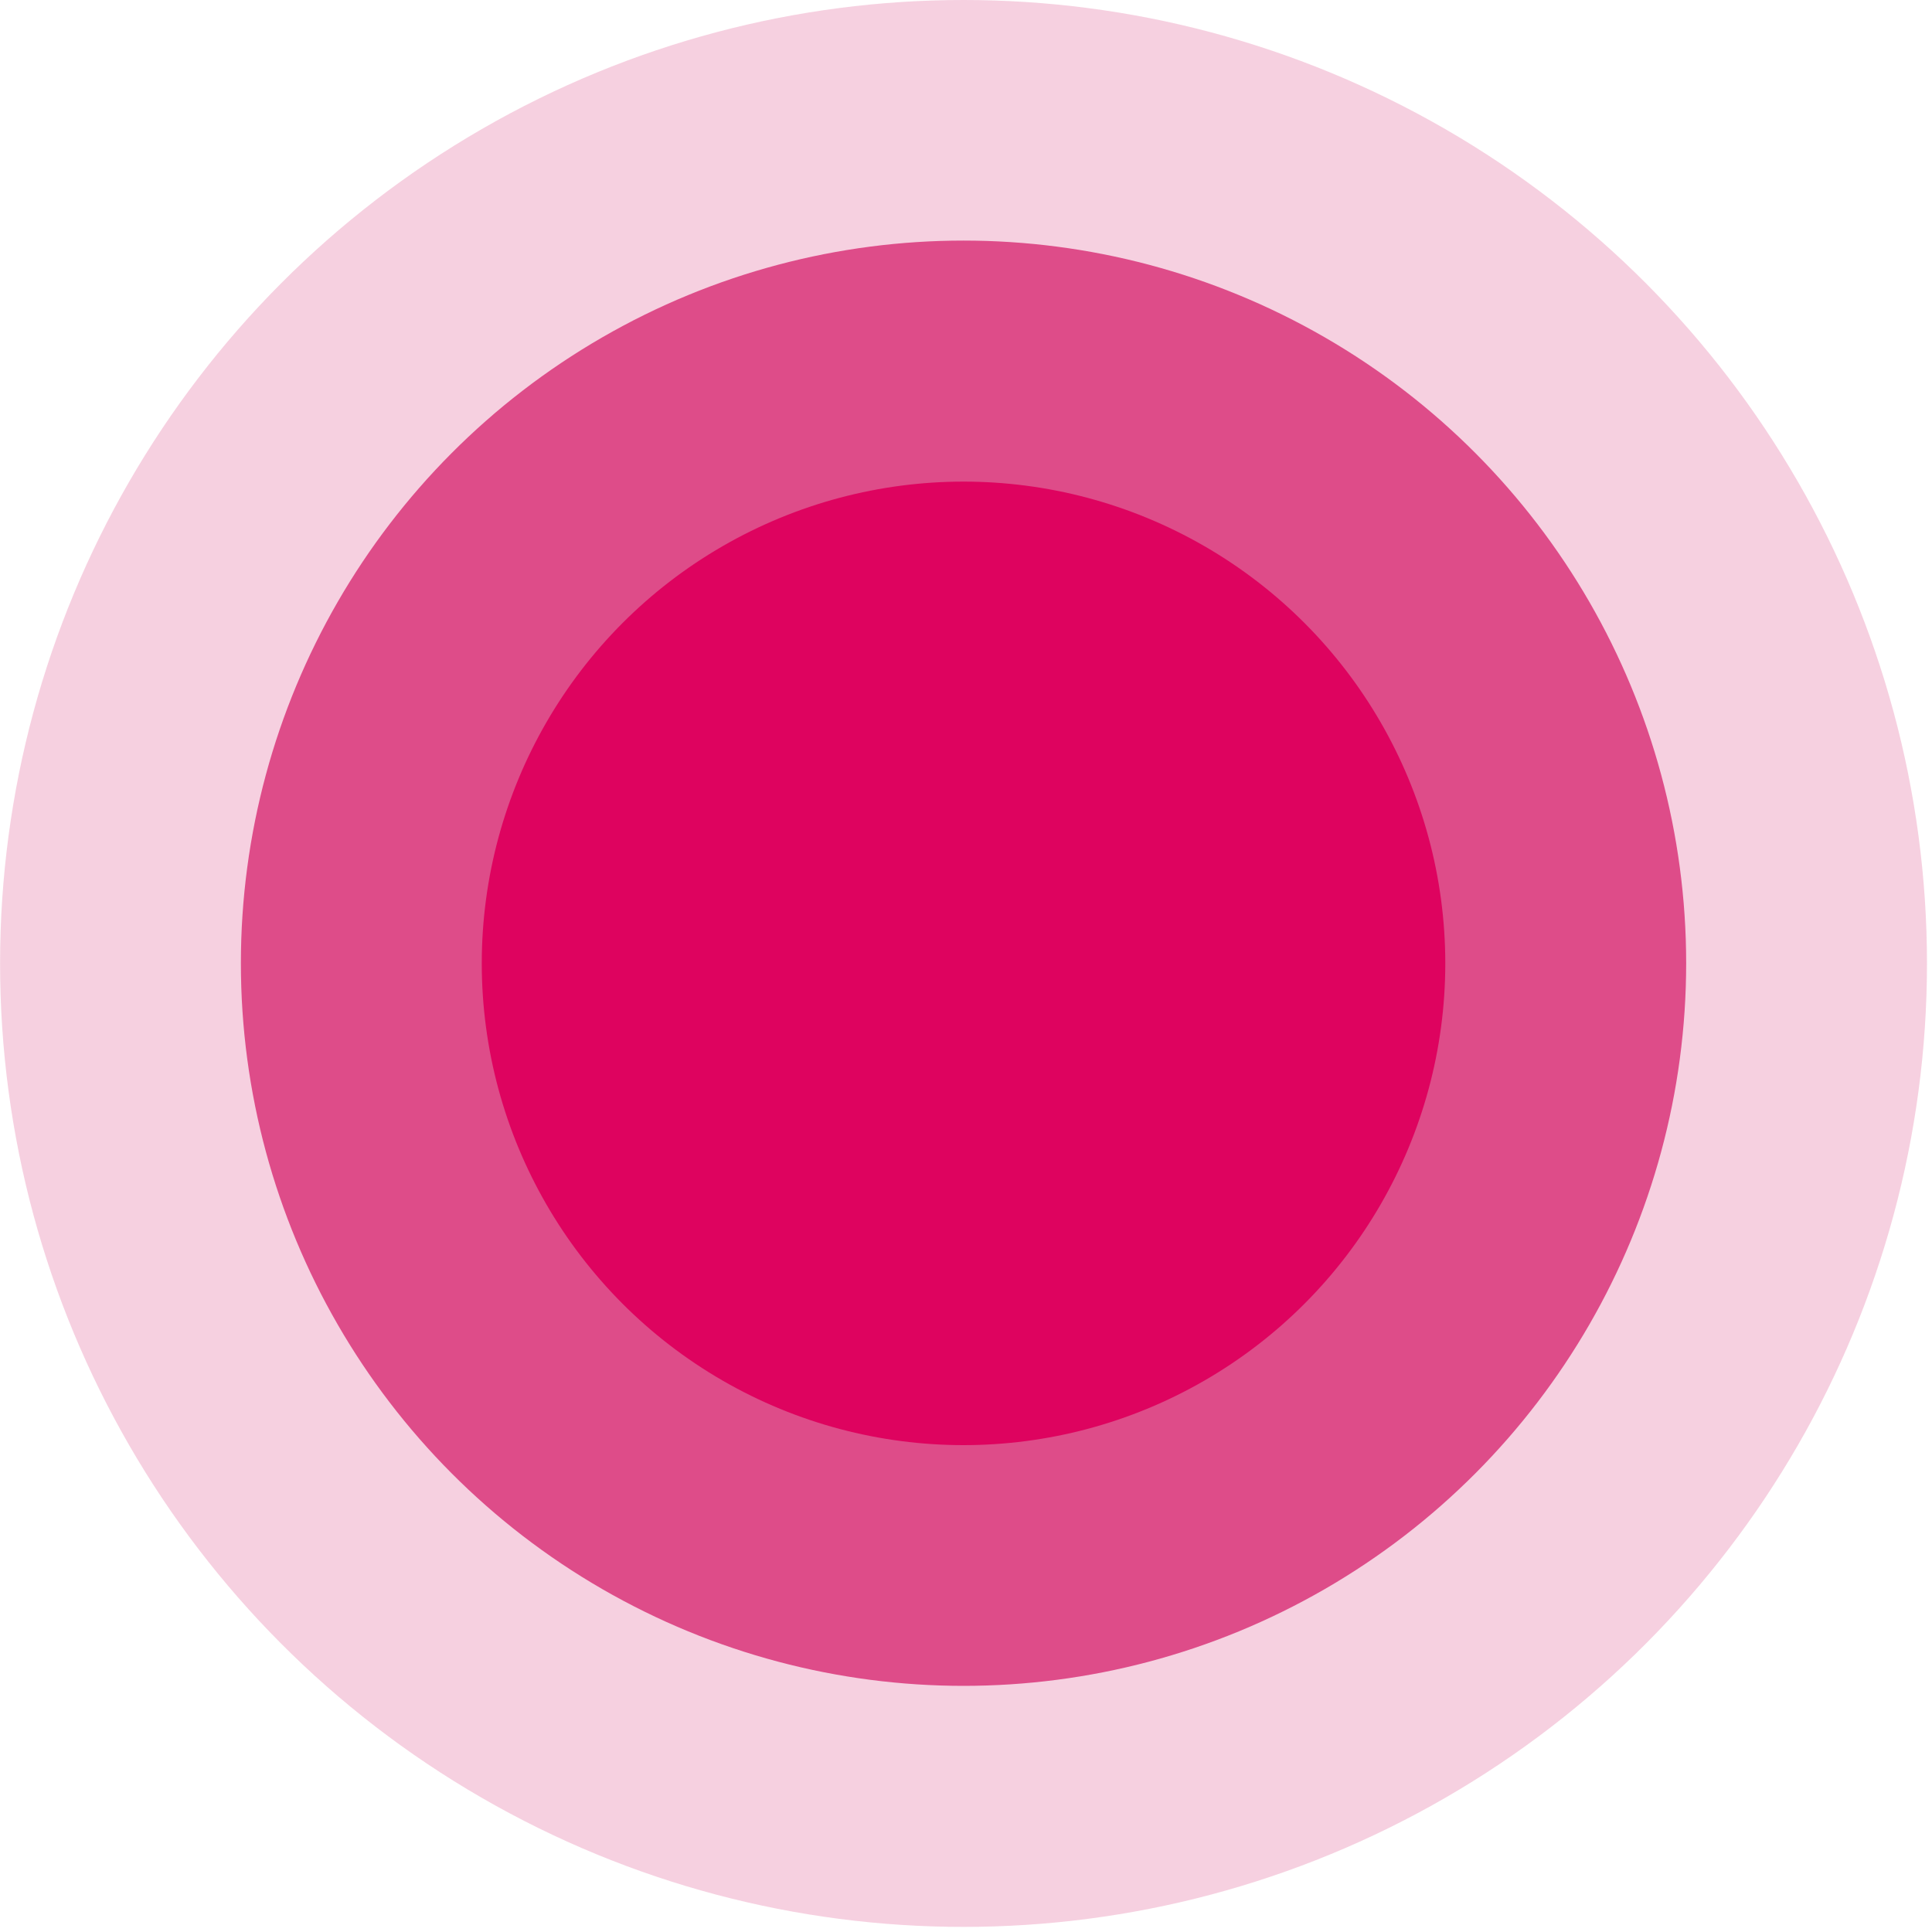
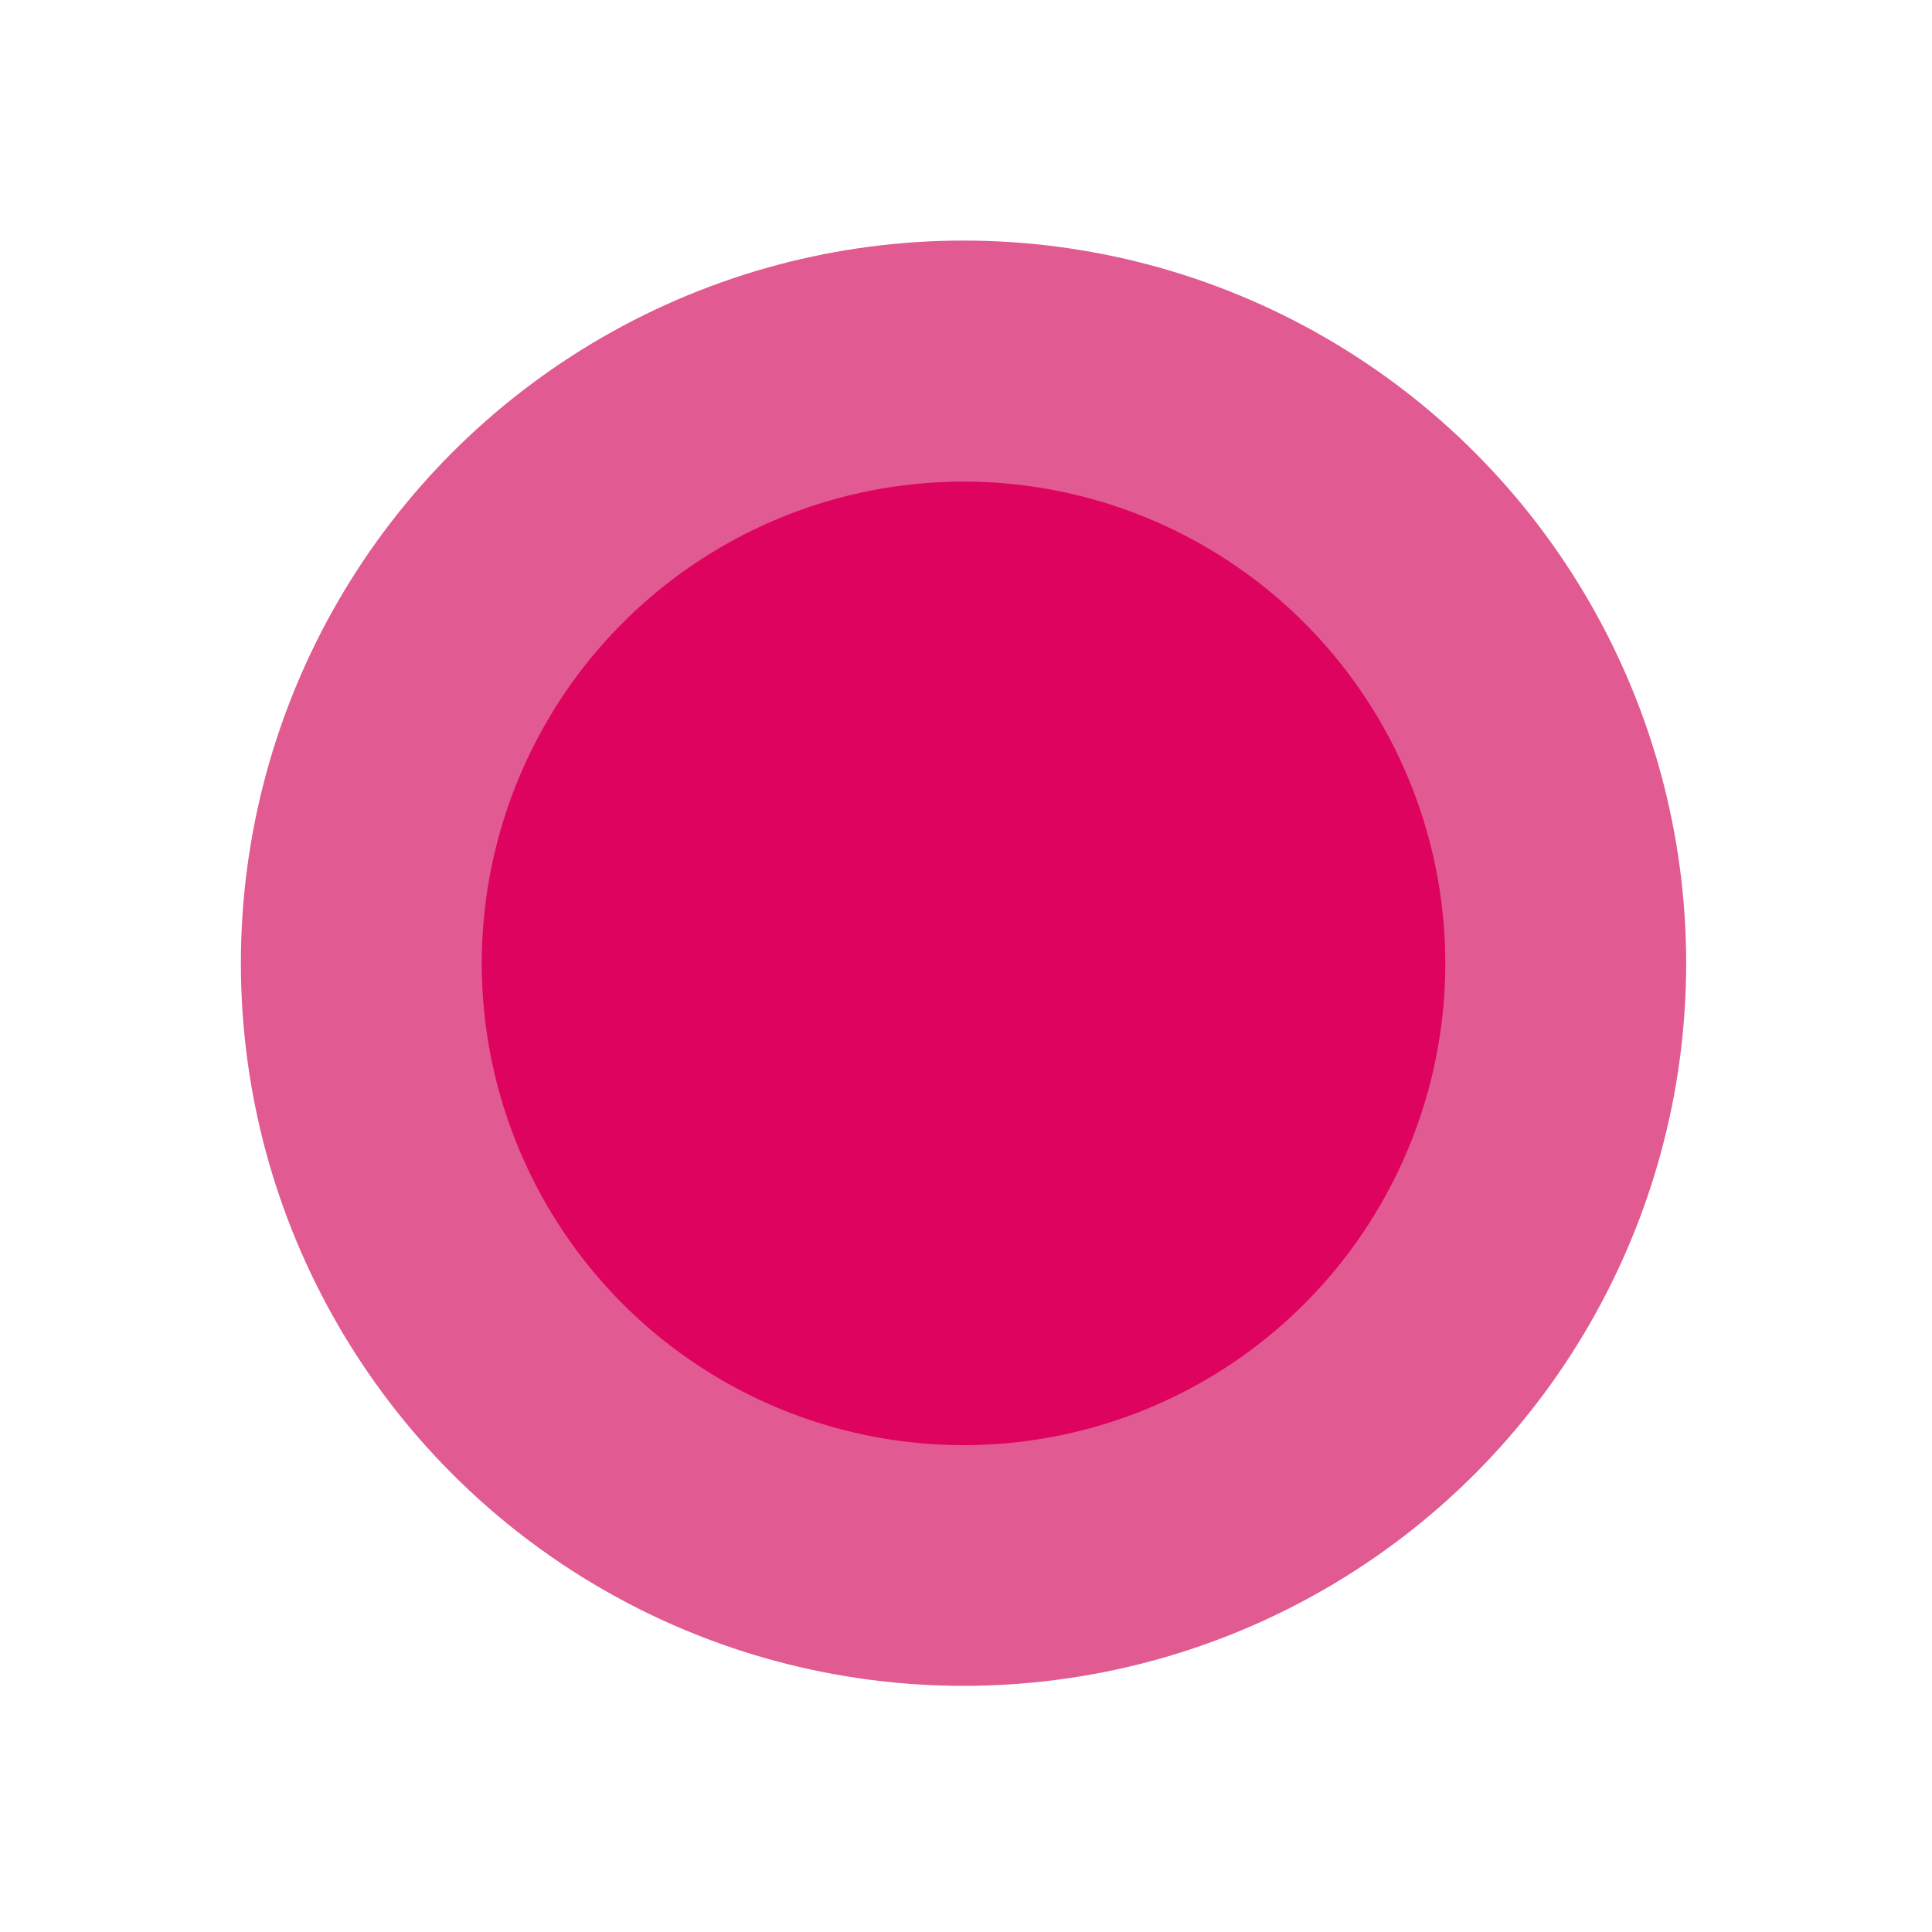
<svg xmlns="http://www.w3.org/2000/svg" fill="none" height="100%" overflow="visible" preserveAspectRatio="none" style="display: block;" viewBox="0 0 25 25" width="100%">
  <g id="Group 29">
    <circle cx="12.468" cy="12.464" fill="#D51565" fill-opacity="0.7" id="Ellipse 2" r="9.351" />
-     <circle cx="12.468" cy="12.467" fill="#D51565" fill-opacity="0.2" id="Ellipse 3" r="12.467" />
    <circle cx="12.468" cy="12.466" fill="#DE035F" id="Ellipse 1" r="6.234" />
  </g>
</svg>